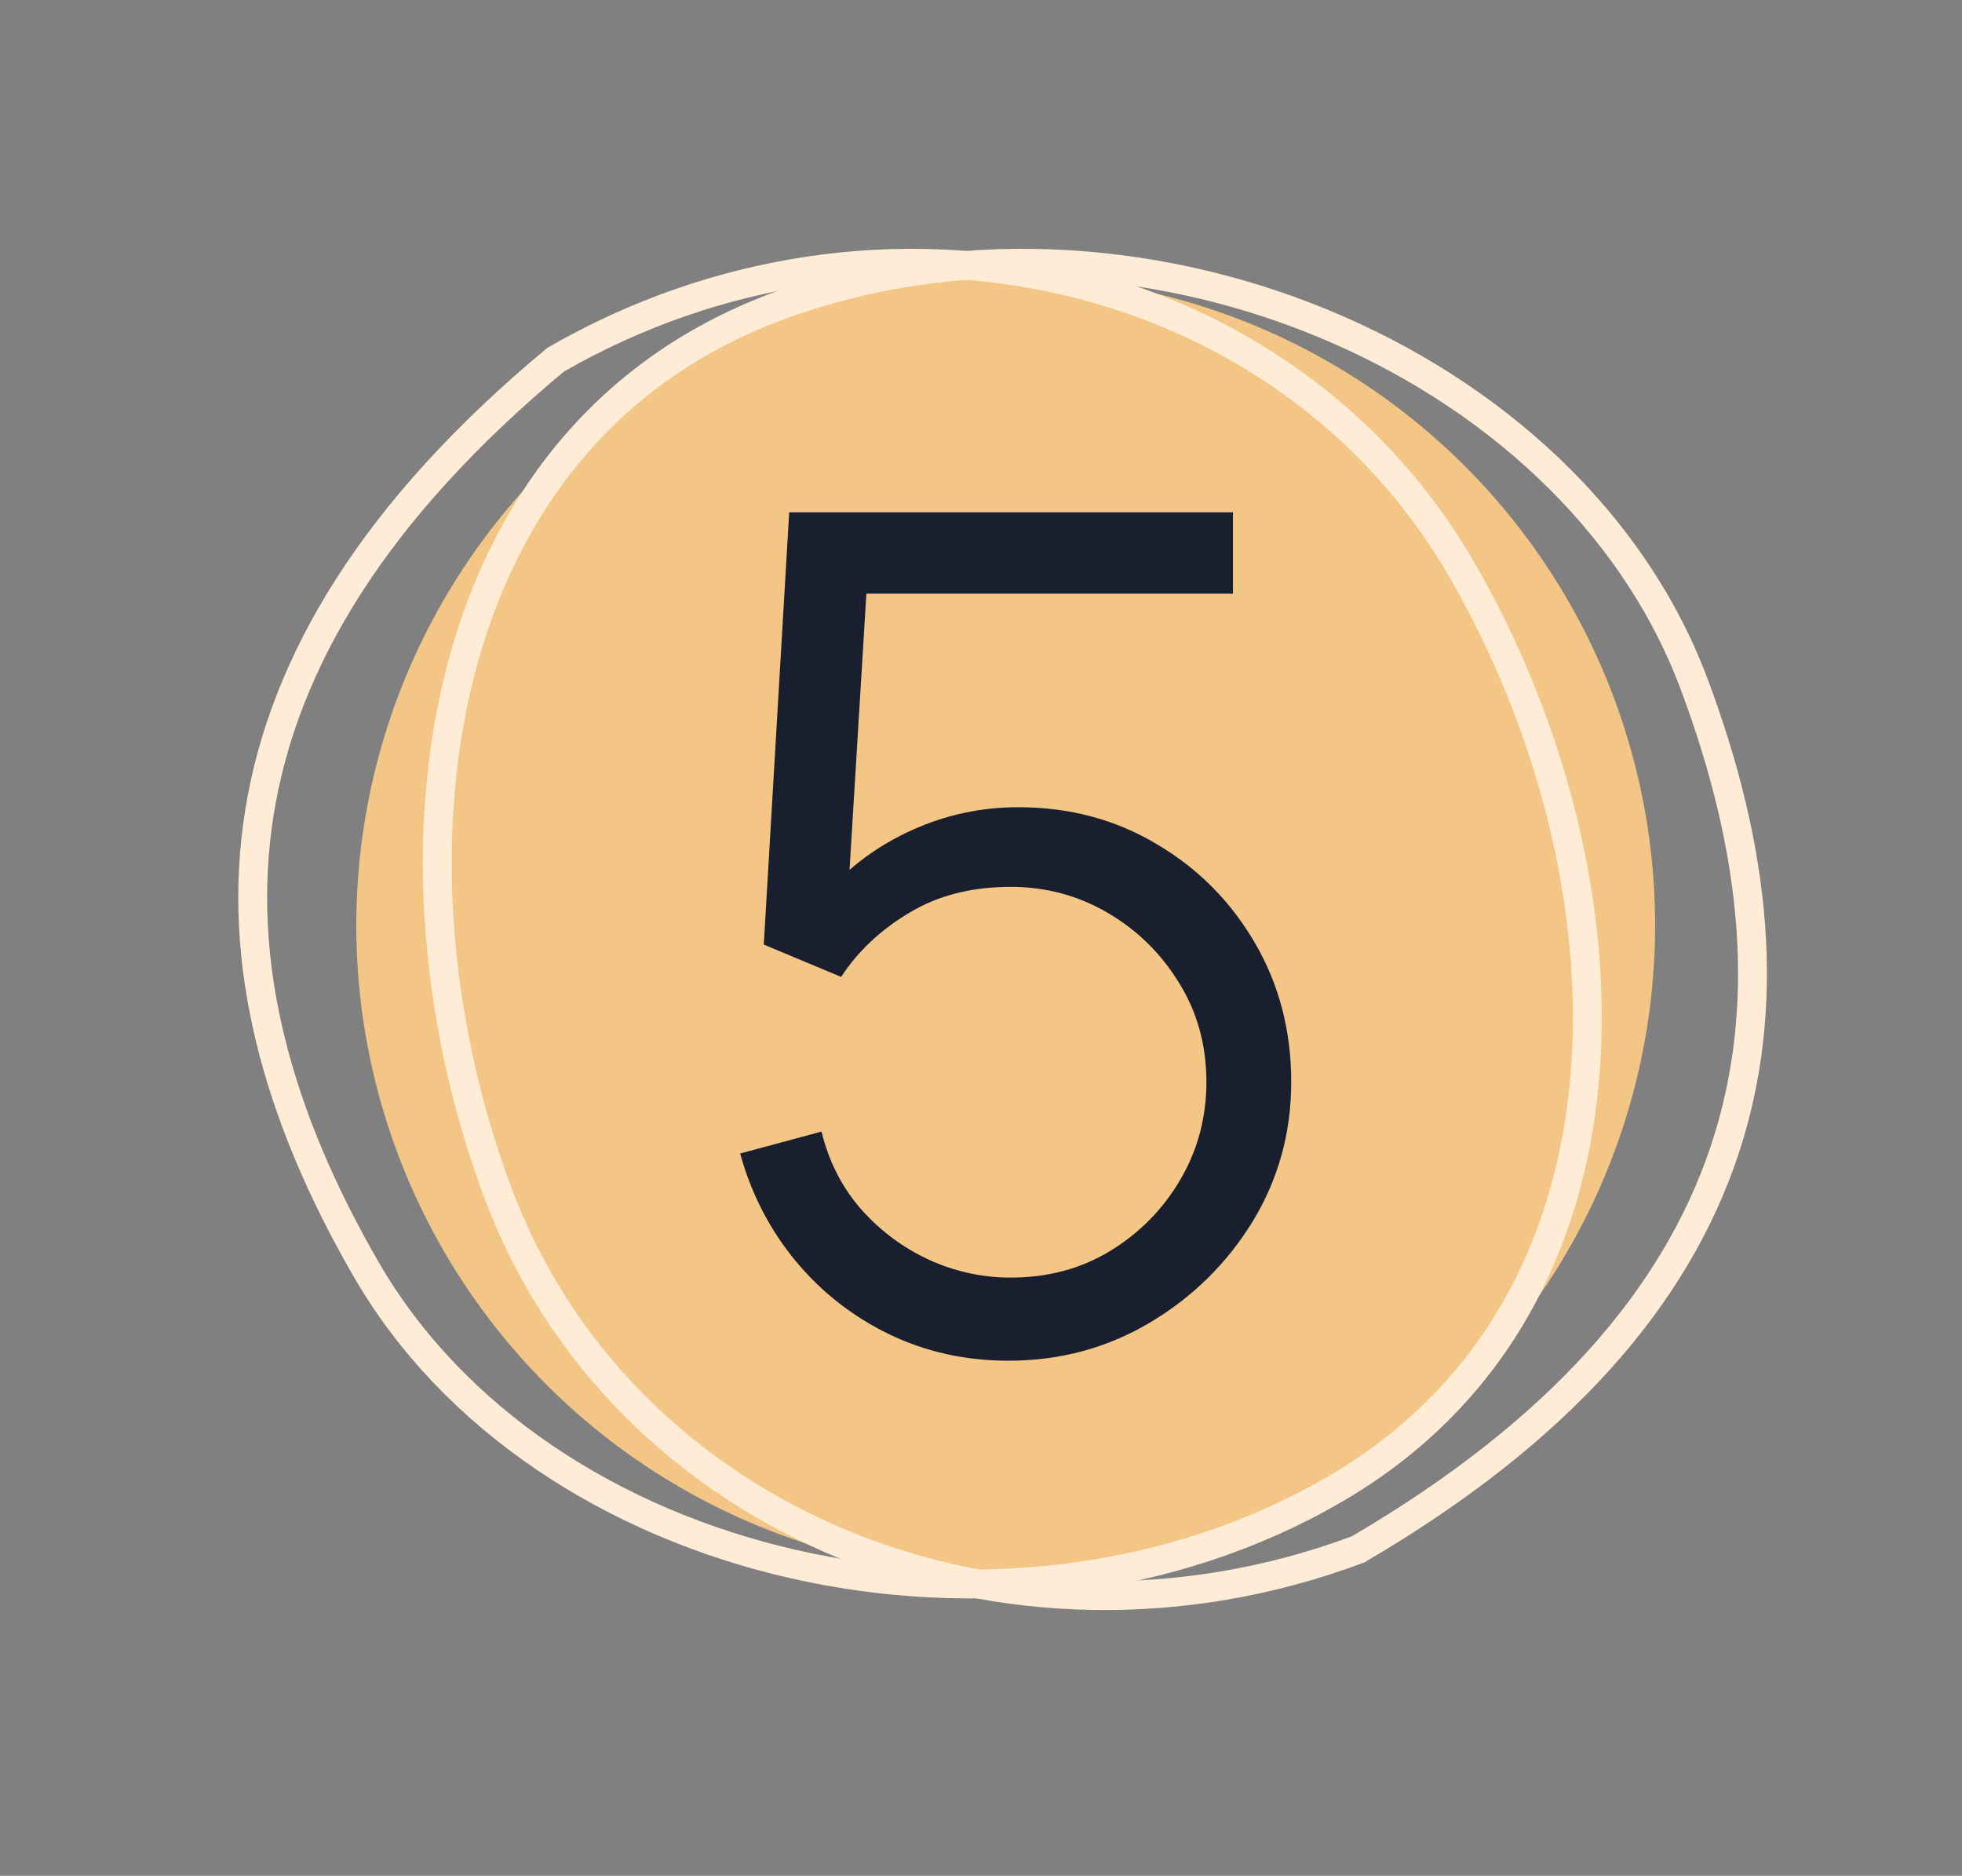
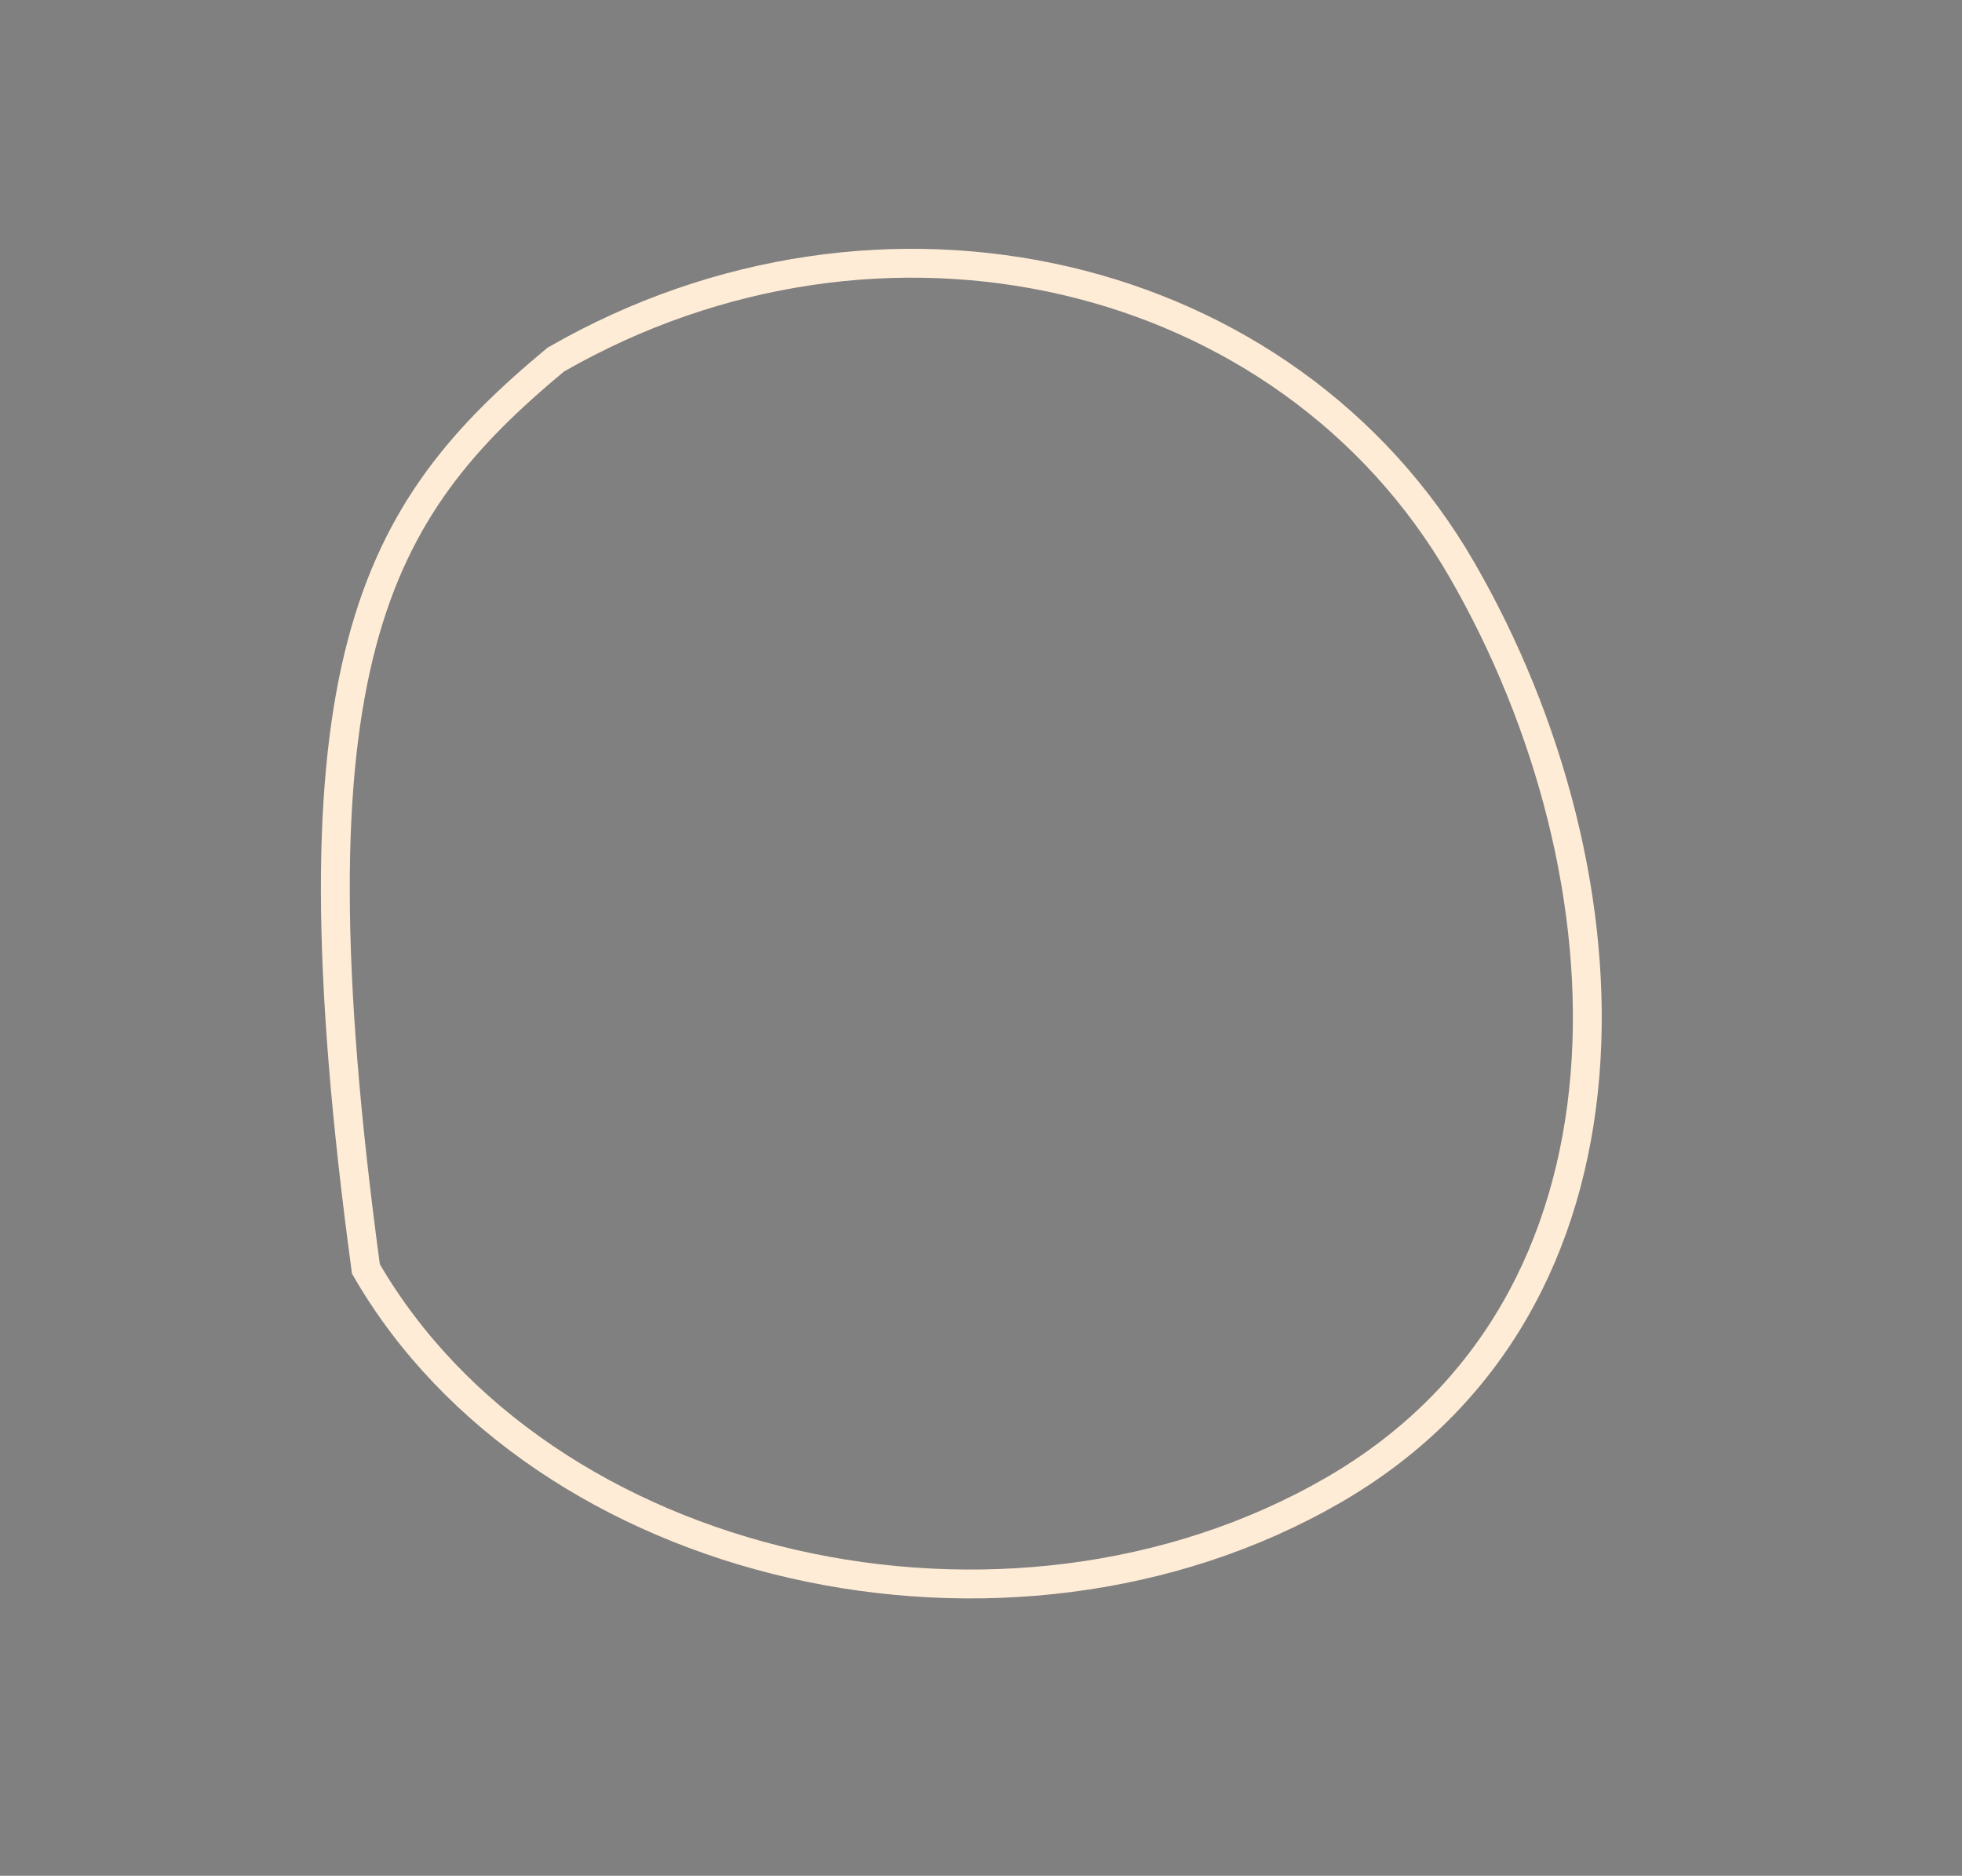
<svg xmlns="http://www.w3.org/2000/svg" width="68" height="65" viewBox="0 0 68 65" fill="none">
  <rect x="0" y="0" width="68" height="65" fill="#808080" stroke="none" />
-   <circle cx="34.856" cy="32.068" r="22.507" fill="#F4C685" />
-   <path d="M58.704 23.674C60.867 29.425 61.443 34.872 59.761 39.89C58.084 44.895 54.132 49.556 47.072 53.688C34.852 58.261 21.538 52.716 17.275 41.382C15.117 35.643 14.494 29.073 15.931 23.38C17.363 17.701 20.837 12.913 26.886 10.638C32.982 8.346 39.873 8.755 45.782 11.177C51.694 13.599 56.575 18.013 58.704 23.674Z" stroke="#FFECD6" />
-   <path d="M12.682 43.972C9.61 38.651 8.153 33.371 8.993 28.147C9.831 22.934 12.97 17.692 19.261 12.462C30.571 5.957 44.611 9.255 50.666 19.742C53.731 25.051 55.419 31.432 54.931 37.283C54.444 43.119 51.798 48.41 46.202 51.641C40.561 54.898 33.696 55.618 27.47 54.193C21.243 52.768 15.706 49.21 12.682 43.972Z" stroke="#FFECD6" />
-   <path d="M34.952 47.152C33.459 47.152 32.079 46.845 30.812 46.232C29.546 45.618 28.466 44.772 27.572 43.692C26.679 42.612 26.039 41.372 25.652 39.972L28.472 39.212C28.726 40.252 29.186 41.152 29.852 41.912C30.519 42.658 31.299 43.238 32.192 43.652C33.099 44.065 34.046 44.272 35.032 44.272C36.312 44.272 37.459 43.965 38.472 43.352C39.499 42.725 40.312 41.898 40.912 40.872C41.512 39.845 41.812 38.718 41.812 37.492C41.812 36.225 41.499 35.085 40.872 34.072C40.246 33.045 39.419 32.232 38.392 31.632C37.366 31.032 36.246 30.732 35.032 30.732C33.672 30.732 32.499 31.032 31.512 31.632C30.526 32.218 29.739 32.958 29.152 33.852L26.472 32.732L27.352 17.752H42.732V20.572H28.652L30.112 19.192L29.332 31.972L28.592 30.992C29.419 30.045 30.419 29.305 31.592 28.772C32.766 28.238 33.999 27.972 35.292 27.972C37.066 27.972 38.666 28.398 40.092 29.252C41.519 30.092 42.652 31.232 43.492 32.672C44.332 34.112 44.752 35.718 44.752 37.492C44.752 39.252 44.306 40.865 43.412 42.332C42.519 43.785 41.332 44.952 39.852 45.832C38.372 46.712 36.739 47.152 34.952 47.152Z" fill="#191F2F" />
+   <path d="M12.682 43.972C9.831 22.934 12.97 17.692 19.261 12.462C30.571 5.957 44.611 9.255 50.666 19.742C53.731 25.051 55.419 31.432 54.931 37.283C54.444 43.119 51.798 48.41 46.202 51.641C40.561 54.898 33.696 55.618 27.47 54.193C21.243 52.768 15.706 49.21 12.682 43.972Z" stroke="#FFECD6" />
</svg>